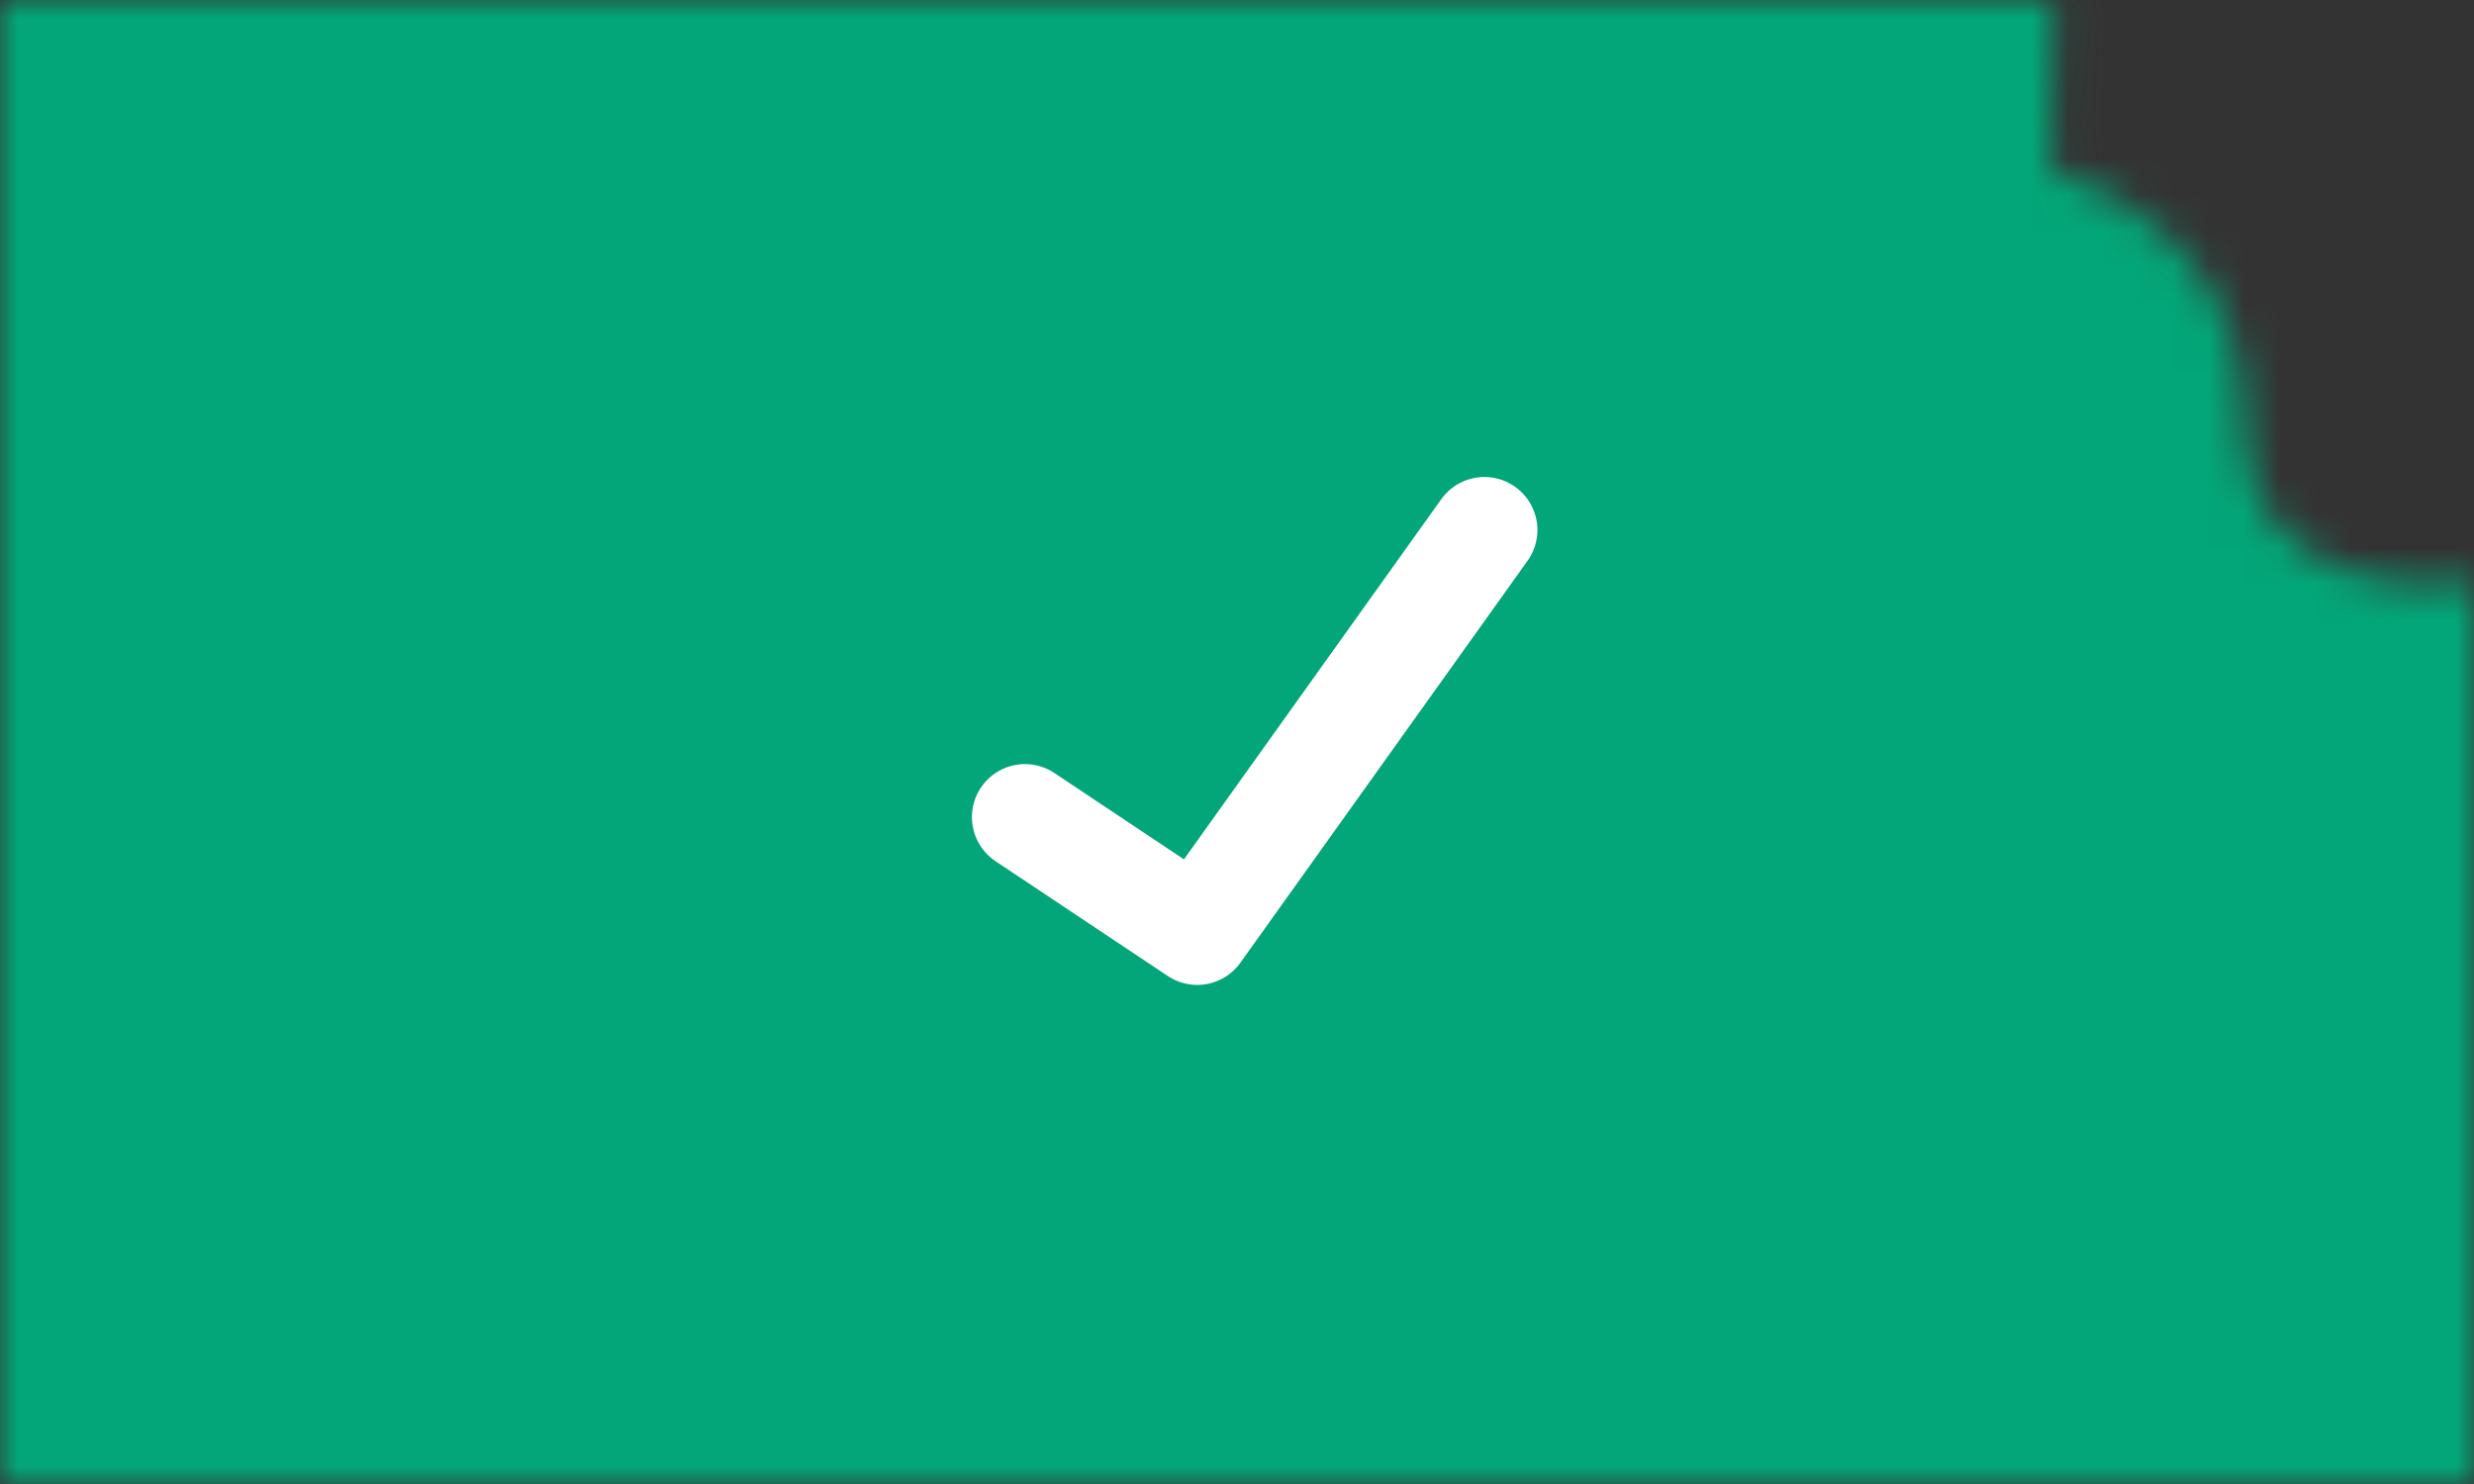
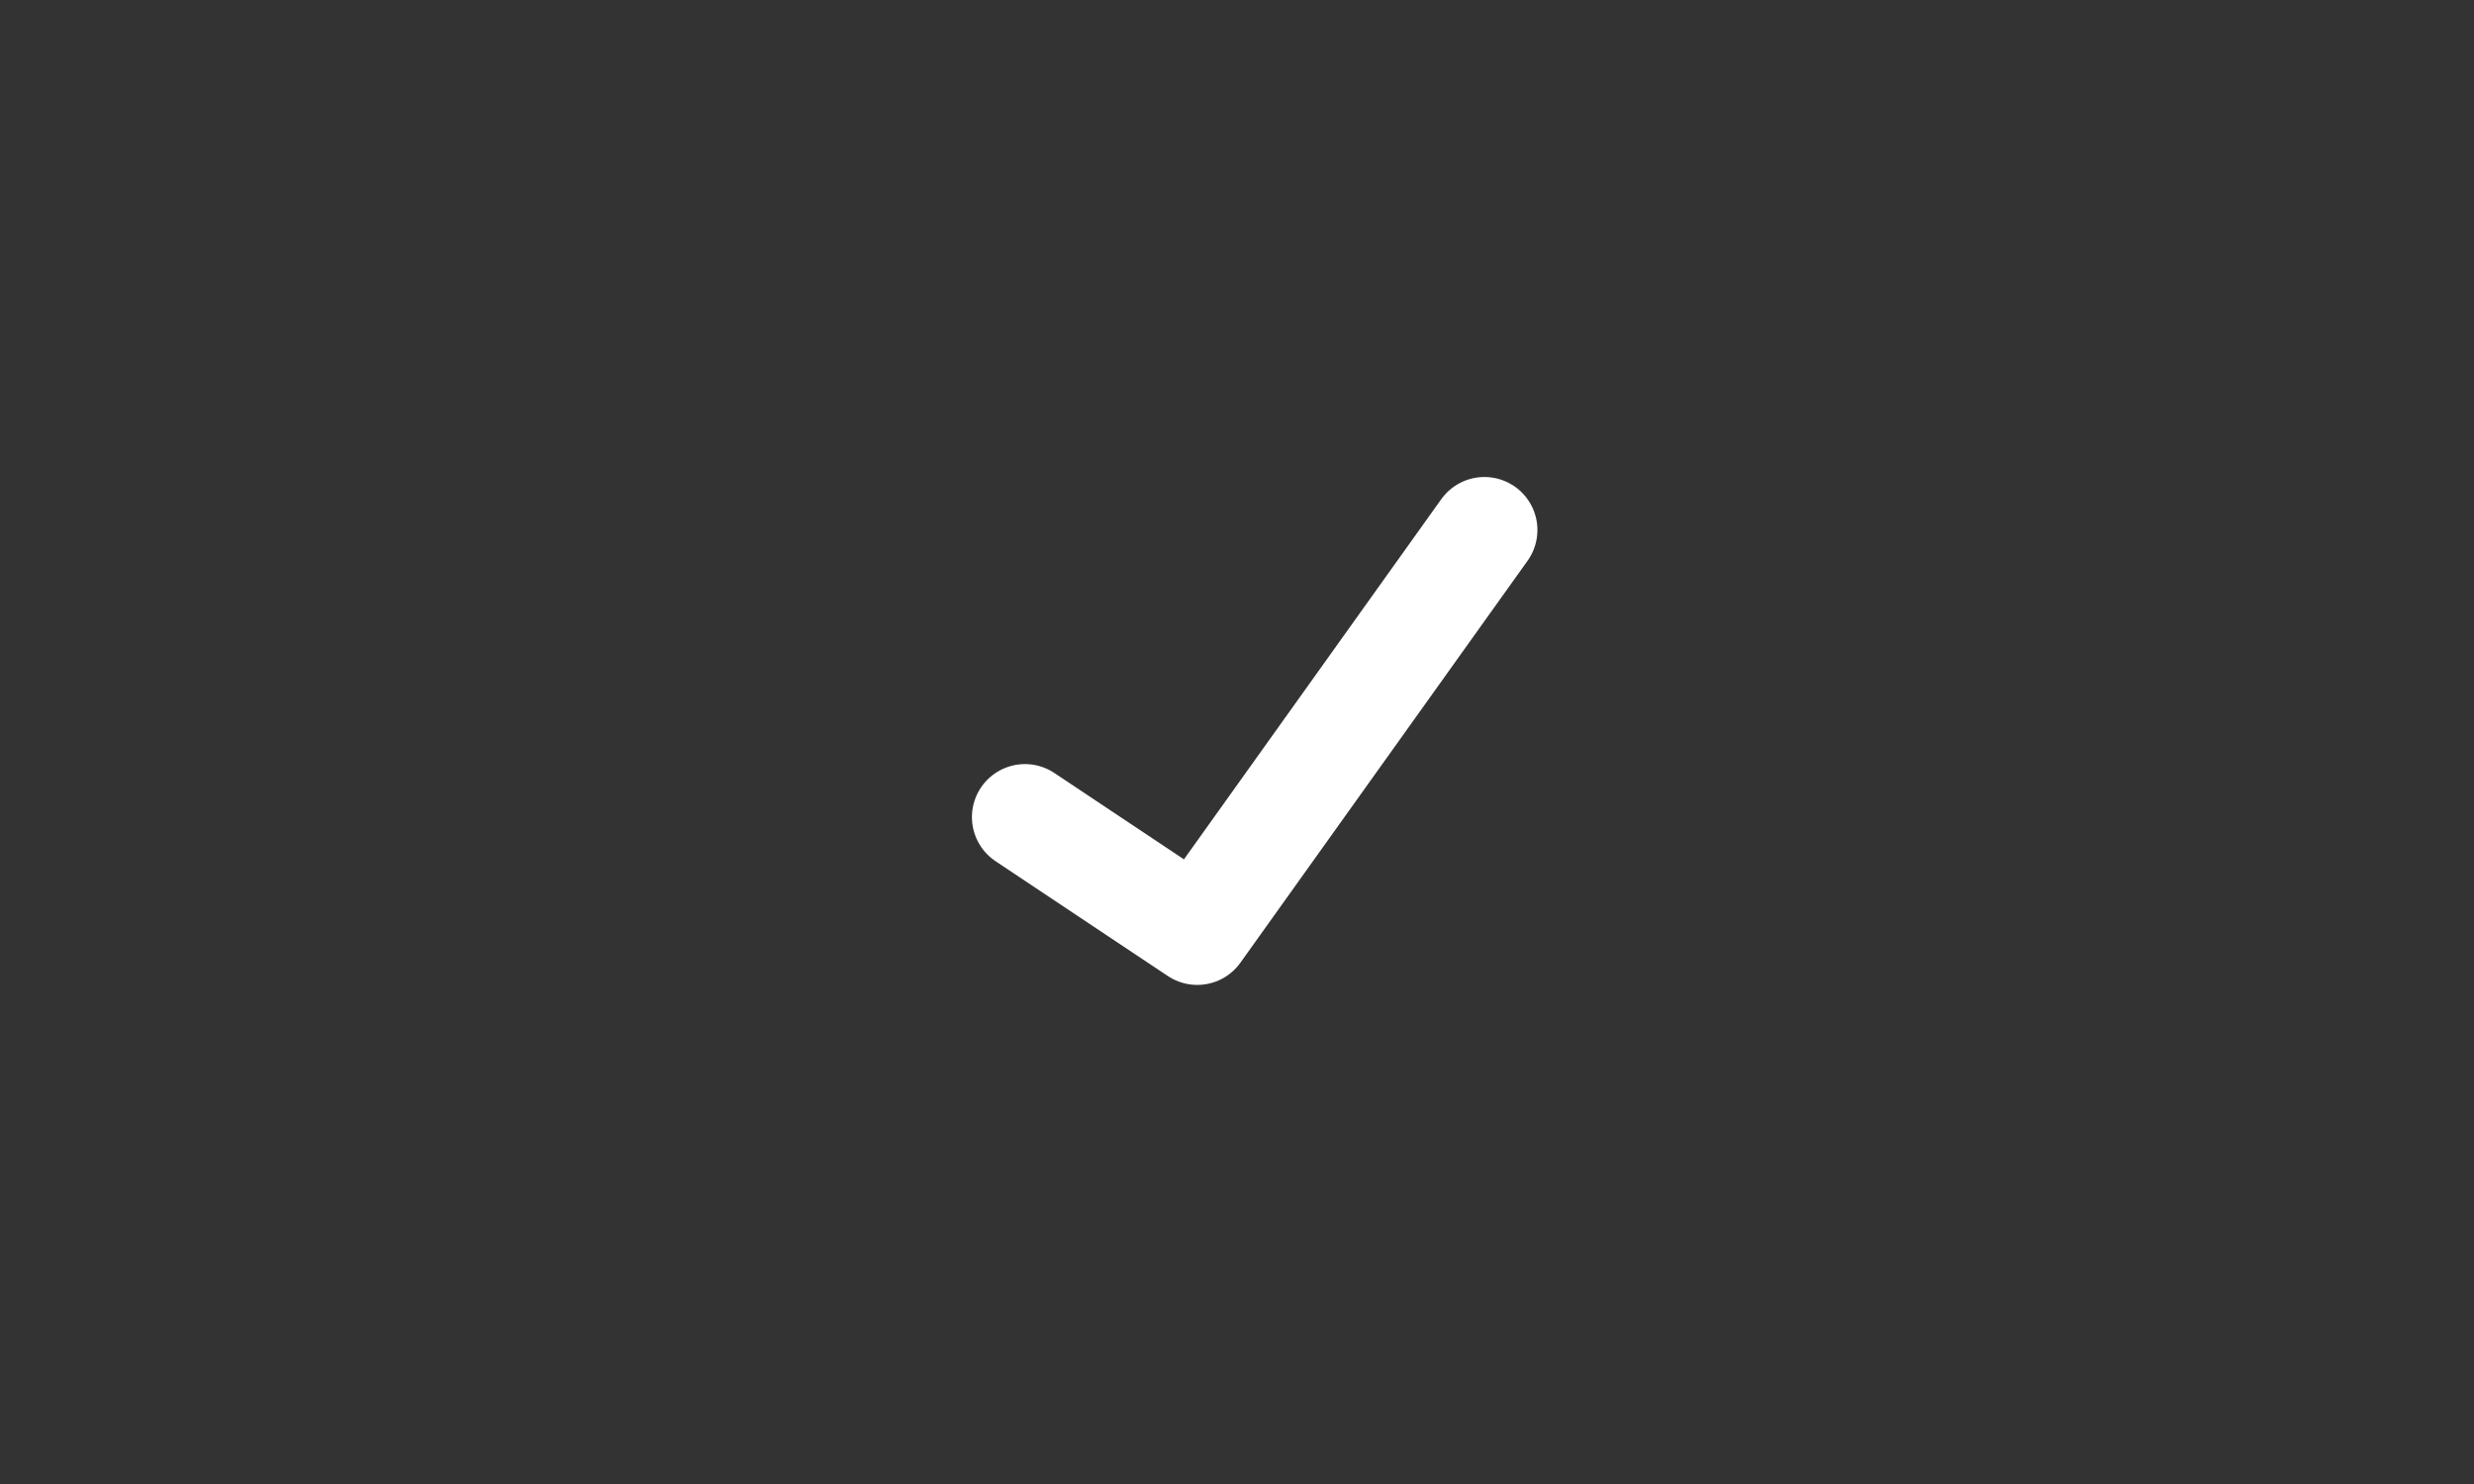
<svg xmlns="http://www.w3.org/2000/svg" xmlns:xlink="http://www.w3.org/1999/xlink" width="70" height="42" viewBox="0 0 70 42">
  <rect x="0" y="0" width="70" height="42" fill="#333333" stroke="none" />
  <title>D2B261E4-529B-4A3B-9891-DECDF6B4A8A7</title>
  <defs>
-     <path d="M0 0h58.1l-.067 4.828s5.5 1.413 5.5 7.042c0 5.63 6.467 4.58 6.467 4.58V42H0V0z" id="a" />
    <mask id="b" x="0" y="0" width="70" height="42" fill="#fff">
      <use xlink:href="#a" />
    </mask>
  </defs>
  <g fill="none" fill-rule="evenodd">
    <use stroke="#03a678" mask="url(#b)" stroke-width="8" fill="#03a678" xlink:href="#a" />
    <path stroke="#FFF" stroke-width="3" stroke-linecap="round" stroke-linejoin="round" d="M29 23.125l4.875 3.25L42 15" />
  </g>
</svg>